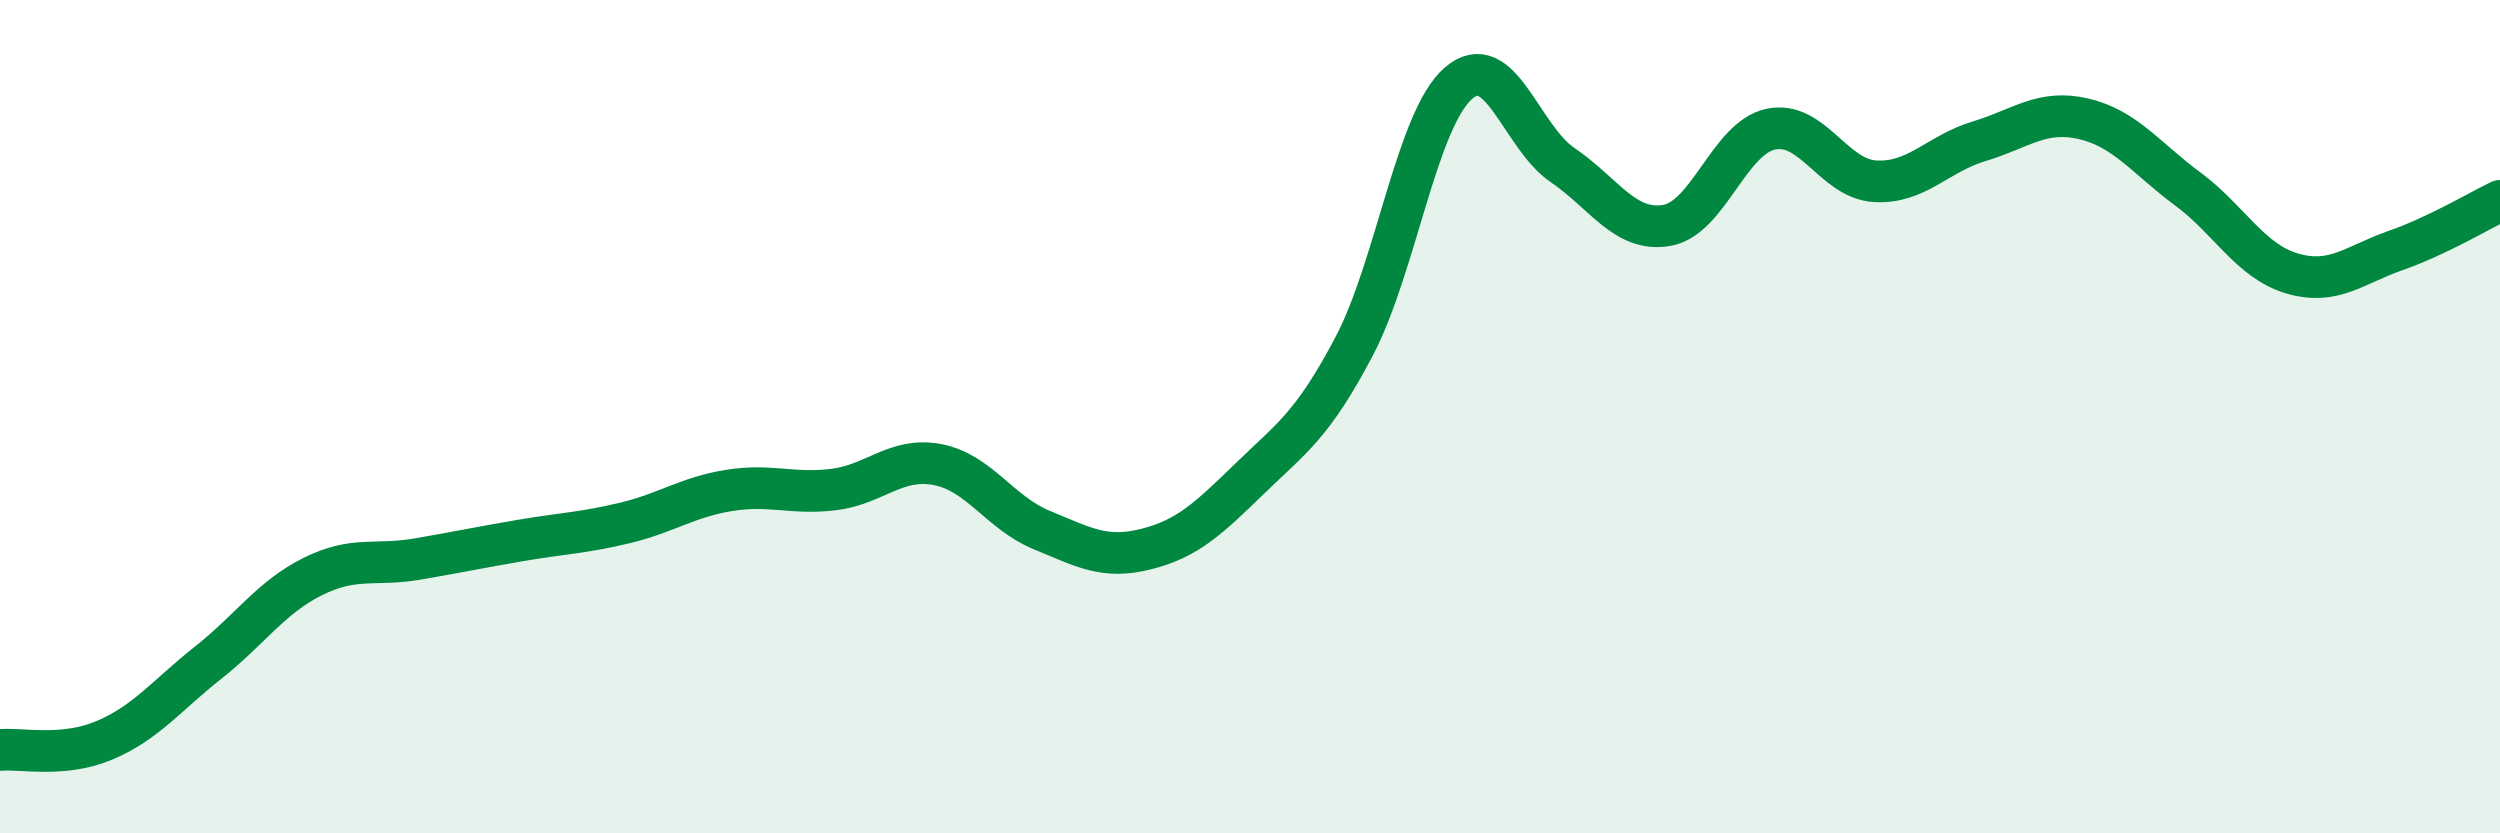
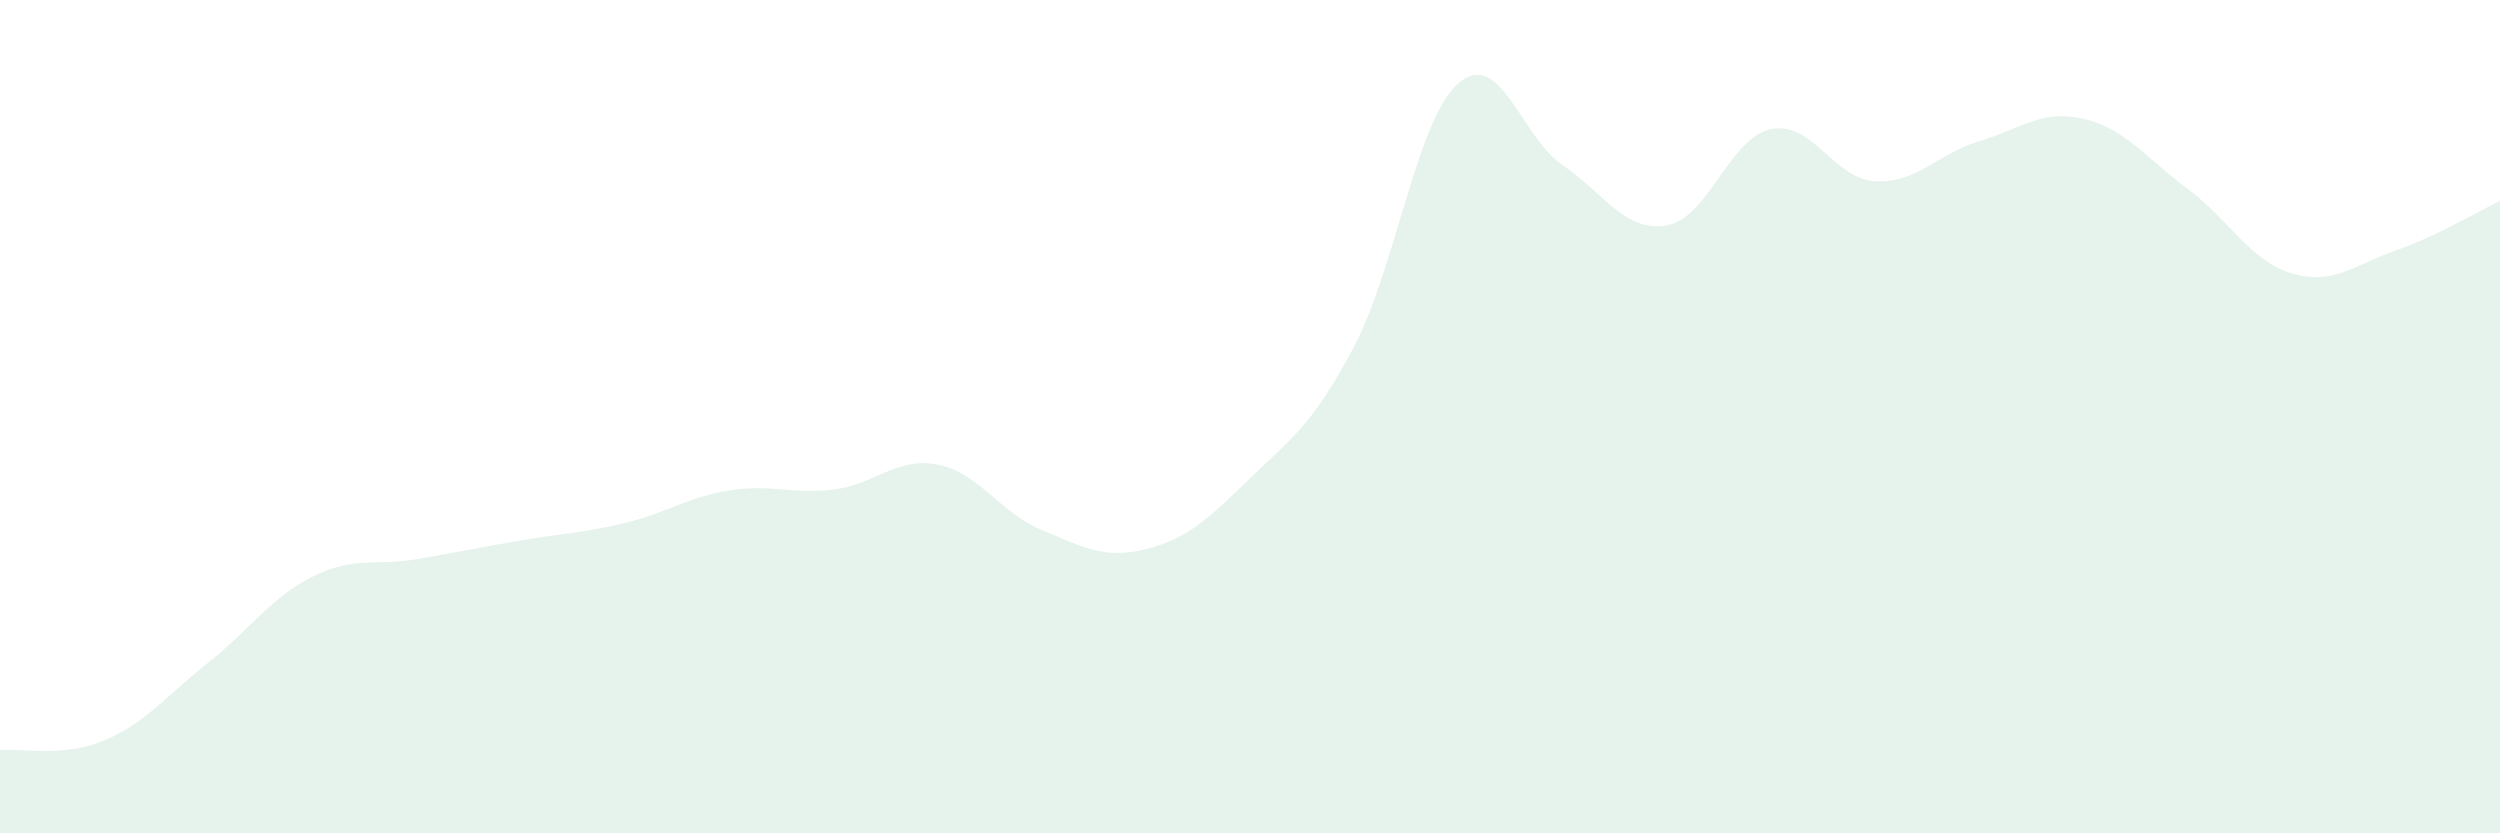
<svg xmlns="http://www.w3.org/2000/svg" width="60" height="20" viewBox="0 0 60 20">
  <path d="M 0,18 C 0.5,17.95 1.5,18.19 2.5,17.77 C 3.5,17.35 4,16.69 5,15.9 C 6,15.11 6.5,14.34 7.5,13.84 C 8.5,13.34 9,13.59 10,13.42 C 11,13.25 11.5,13.14 12.5,12.97 C 13.5,12.8 14,12.79 15,12.55 C 16,12.31 16.5,11.93 17.5,11.77 C 18.5,11.61 19,11.87 20,11.75 C 21,11.63 21.5,10.96 22.5,11.15 C 23.5,11.34 24,12.31 25,12.72 C 26,13.13 26.5,13.43 27.5,13.18 C 28.5,12.93 29,12.45 30,11.48 C 31,10.51 31.5,10.21 32.5,8.31 C 33.5,6.41 34,2.87 35,2 C 36,1.13 36.5,3.28 37.5,3.96 C 38.5,4.64 39,5.58 40,5.41 C 41,5.24 41.5,3.31 42.5,3.1 C 43.5,2.89 44,4.29 45,4.35 C 46,4.41 46.5,3.69 47.5,3.39 C 48.5,3.09 49,2.62 50,2.85 C 51,3.08 51.5,3.79 52.5,4.53 C 53.5,5.27 54,6.26 55,6.56 C 56,6.86 56.5,6.36 57.5,6.01 C 58.5,5.66 59.5,5.06 60,4.82L60 20L0 20Z" fill="#008740" opacity="0.1" stroke-linecap="round" stroke-linejoin="round" />
-   <path d="M 0,18 C 0.5,17.95 1.5,18.19 2.5,17.77 C 3.5,17.35 4,16.69 5,15.9 C 6,15.11 6.5,14.34 7.5,13.84 C 8.5,13.34 9,13.59 10,13.42 C 11,13.25 11.5,13.14 12.5,12.97 C 13.5,12.8 14,12.79 15,12.55 C 16,12.31 16.5,11.93 17.5,11.77 C 18.5,11.61 19,11.87 20,11.75 C 21,11.63 21.5,10.96 22.5,11.15 C 23.5,11.34 24,12.31 25,12.72 C 26,13.13 26.5,13.43 27.5,13.18 C 28.5,12.93 29,12.45 30,11.48 C 31,10.51 31.5,10.21 32.5,8.31 C 33.5,6.41 34,2.87 35,2 C 36,1.13 36.5,3.28 37.5,3.96 C 38.5,4.64 39,5.58 40,5.41 C 41,5.24 41.5,3.31 42.5,3.1 C 43.5,2.89 44,4.29 45,4.35 C 46,4.41 46.5,3.69 47.5,3.39 C 48.5,3.09 49,2.62 50,2.85 C 51,3.08 51.5,3.79 52.5,4.53 C 53.5,5.27 54,6.26 55,6.56 C 56,6.86 56.5,6.36 57.5,6.01 C 58.5,5.66 59.5,5.06 60,4.82" stroke="#008740" stroke-width="1" fill="none" stroke-linecap="round" stroke-linejoin="round" />
</svg>